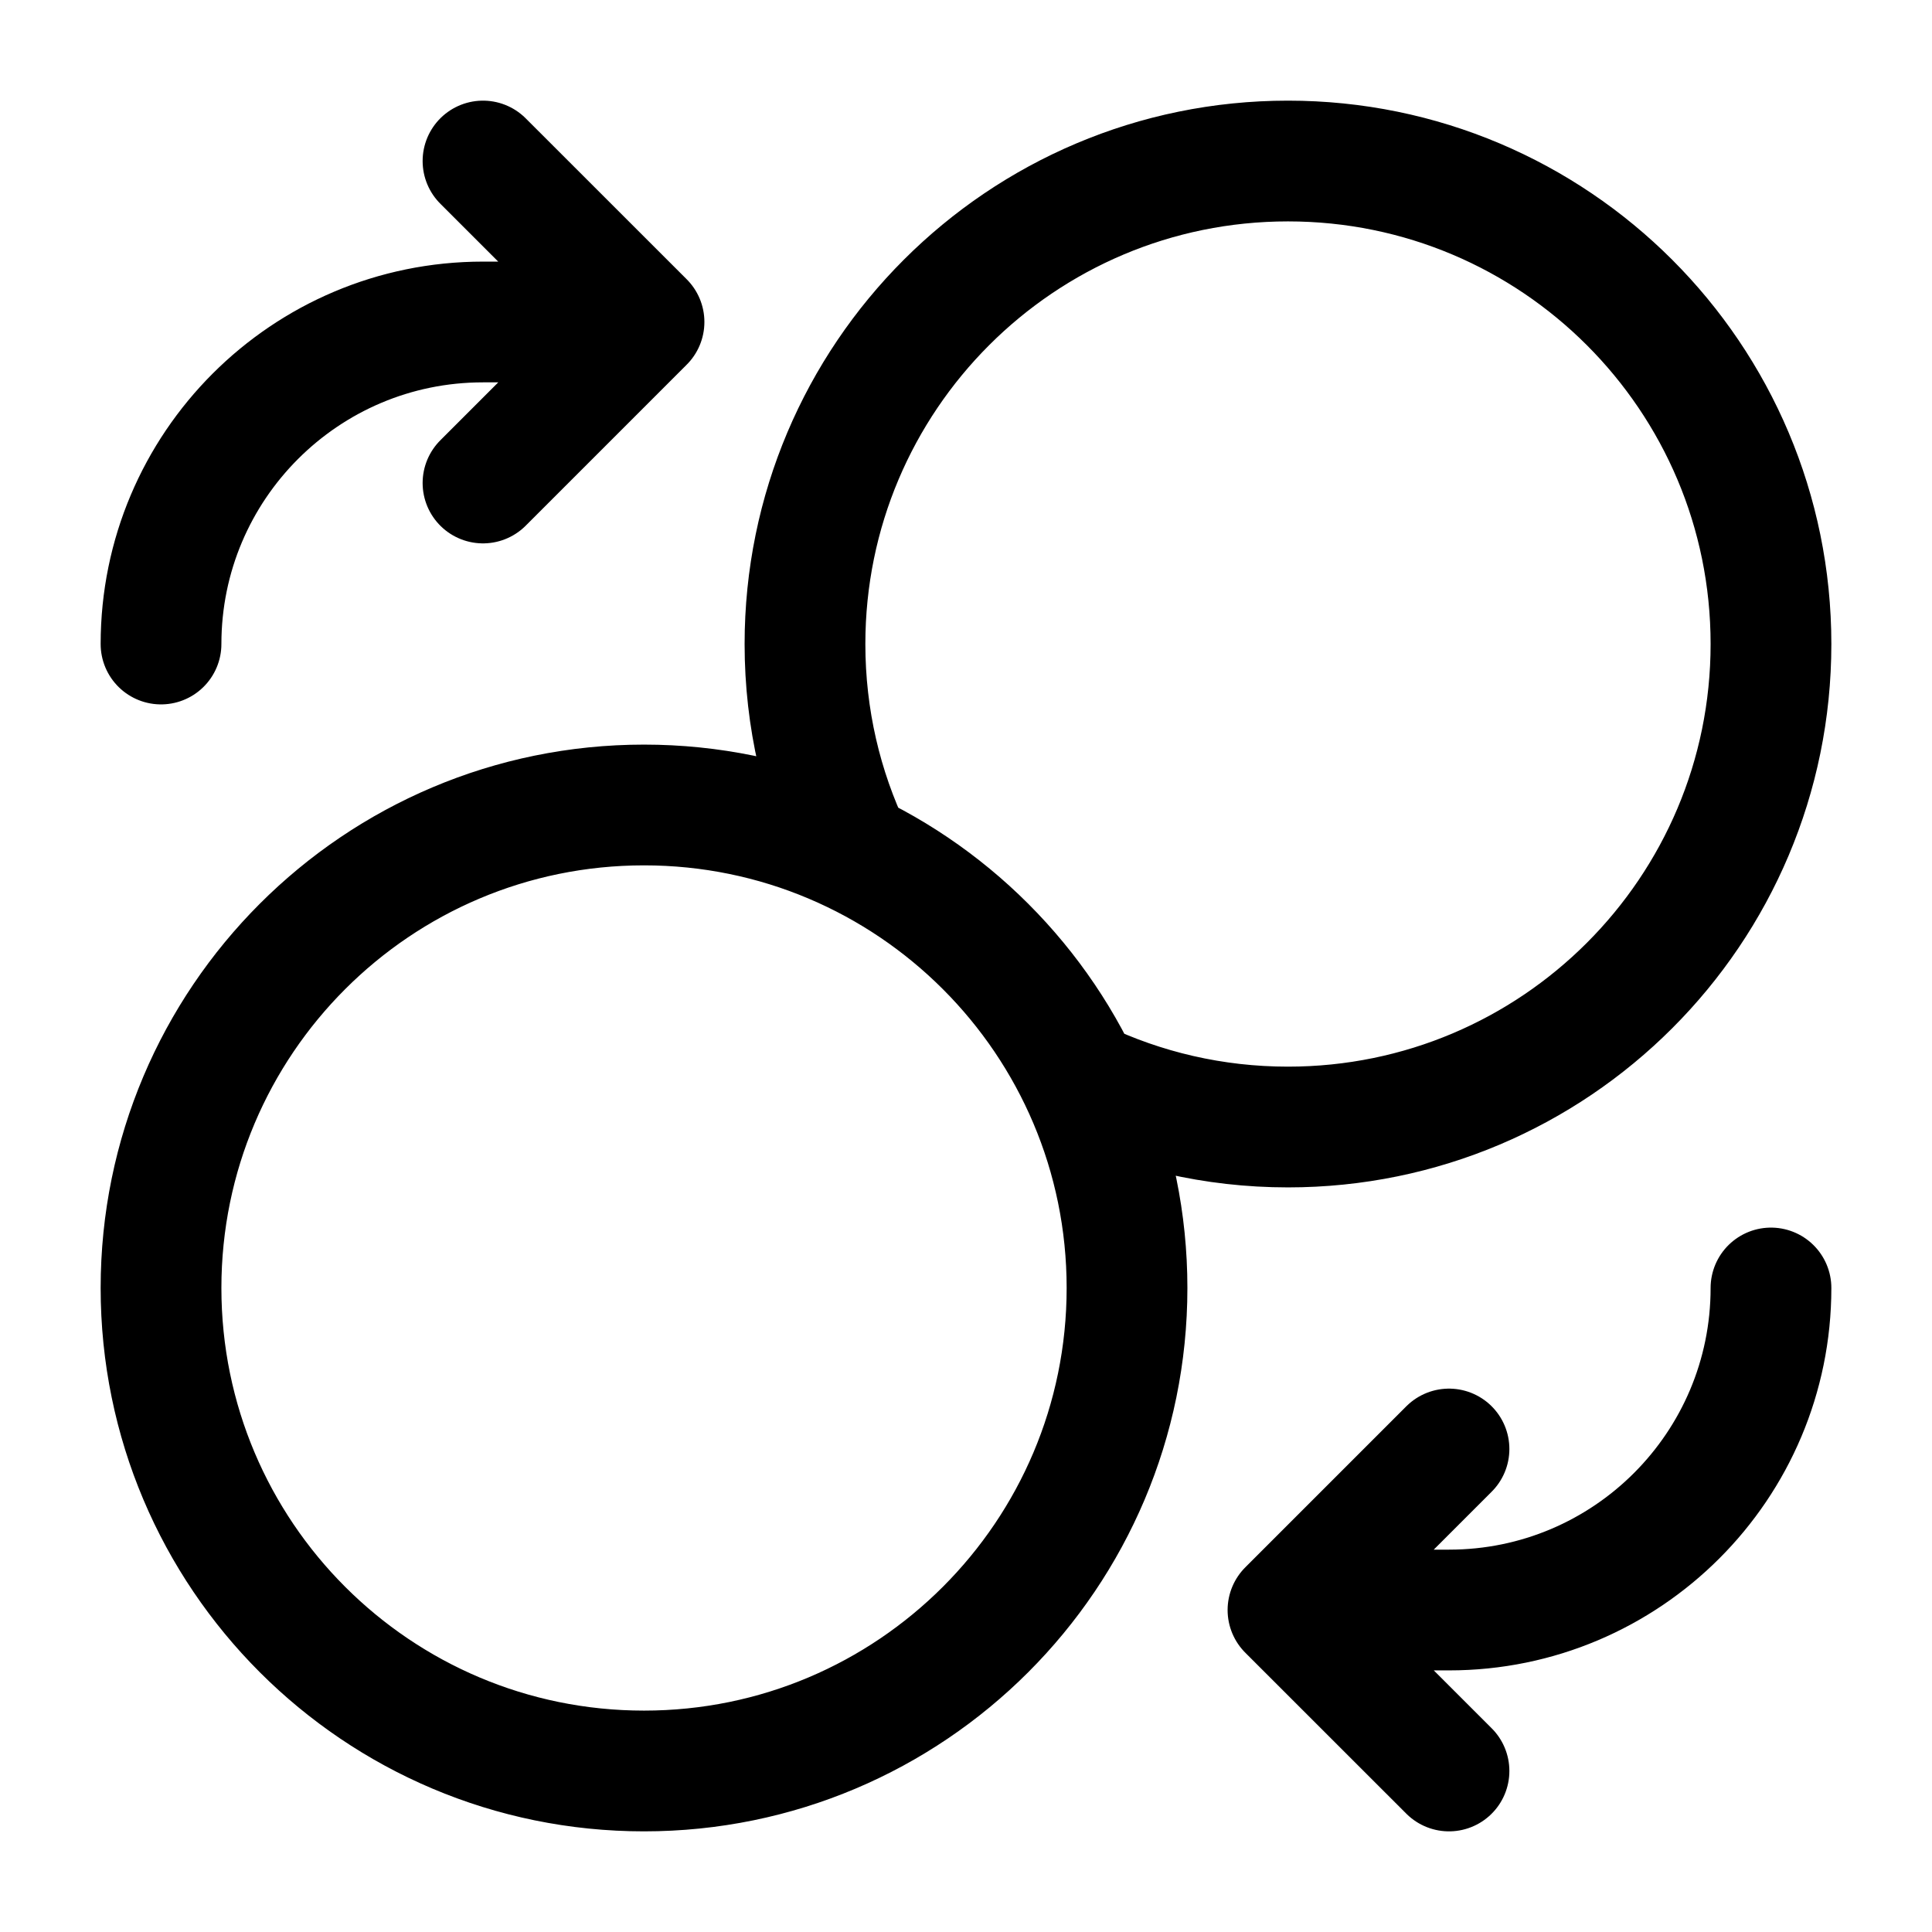
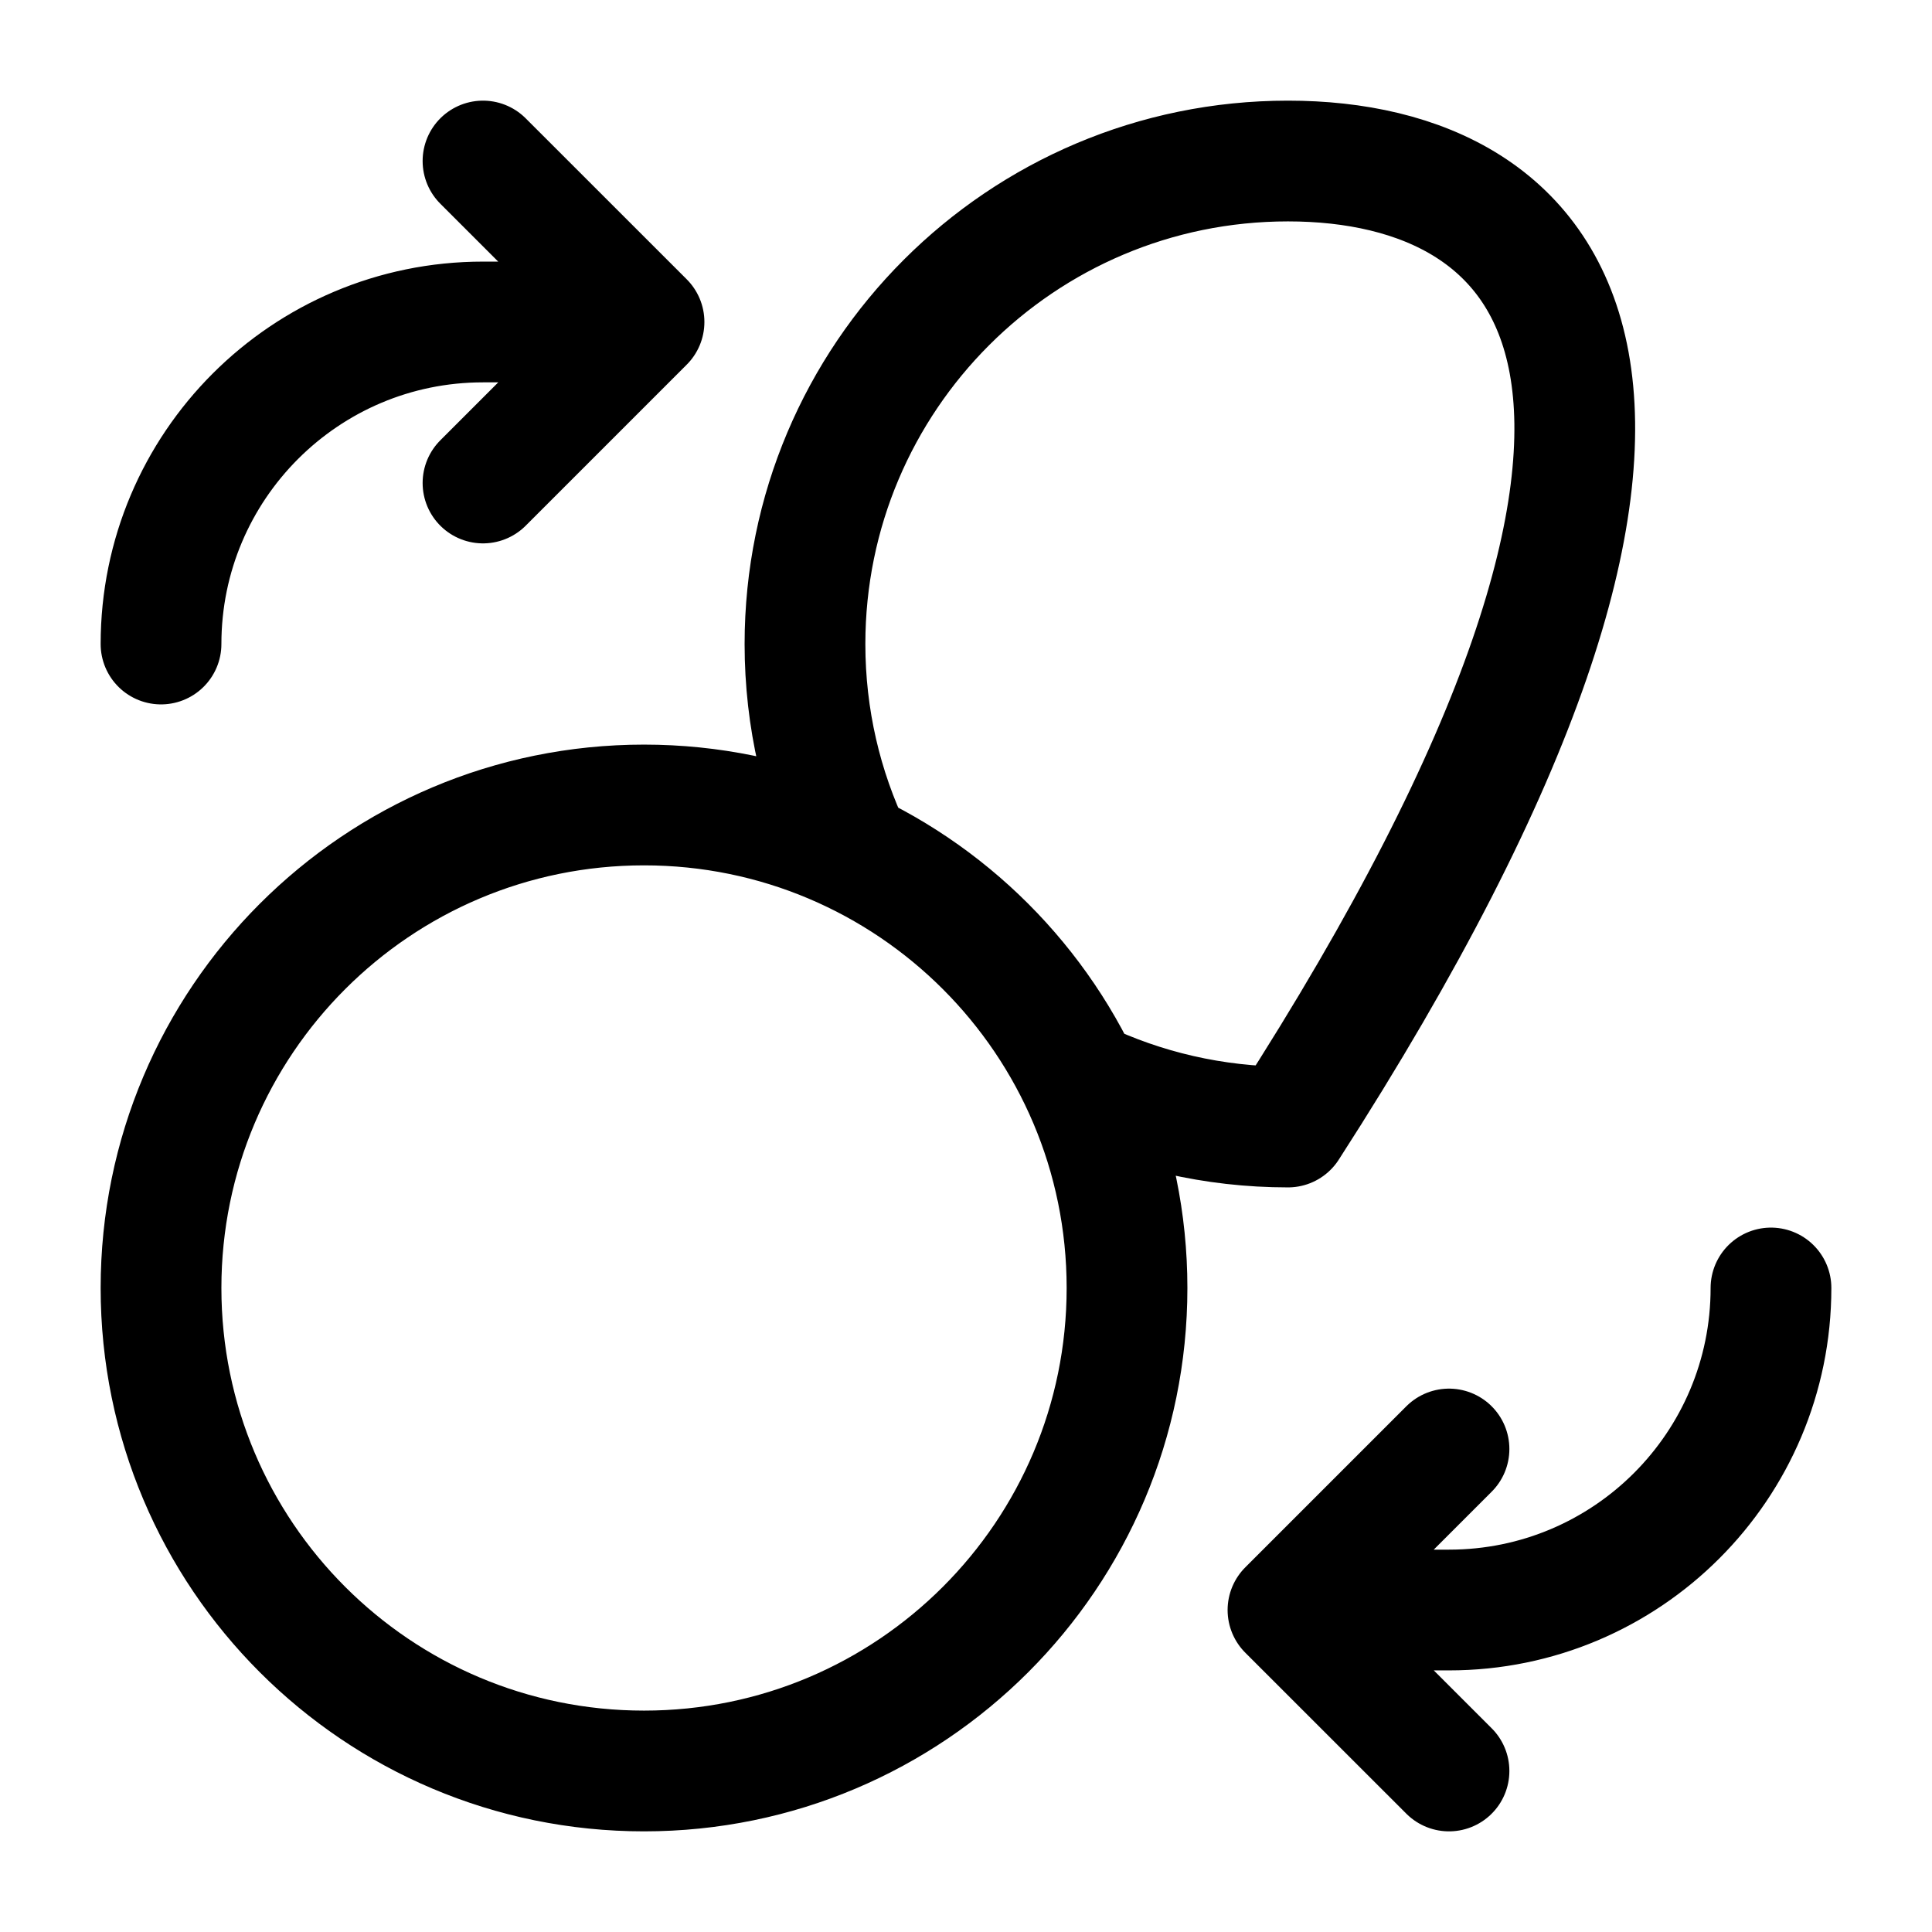
<svg xmlns="http://www.w3.org/2000/svg" width="32" height="32" viewBox="0 0 32 32" fill="none">
-   <path d="M8 8L10.667 5.333M10.667 5.333L8 2.667M10.667 5.333H8C5.055 5.333 2.667 7.721 2.667 10.667M24 24L21.333 26.667M21.333 26.667L24 29.333M21.333 26.667H24C26.946 26.667 29.333 24.279 29.333 21.333M17.89 17.89C18.933 18.388 20.101 18.667 21.333 18.667C25.752 18.667 29.333 15.085 29.333 10.667C29.333 6.248 25.752 2.667 21.333 2.667C16.915 2.667 13.333 6.248 13.333 10.667C13.333 11.9 13.612 13.068 14.111 14.111M18.667 21.333C18.667 25.752 15.085 29.333 10.667 29.333C6.248 29.333 2.667 25.752 2.667 21.333C2.667 16.915 6.248 13.333 10.667 13.333C15.085 13.333 18.667 16.915 18.667 21.333Z" stroke="black" stroke-width="2" stroke-linecap="round" stroke-linejoin="round" />
+   <path d="M8 8L10.667 5.333M10.667 5.333L8 2.667M10.667 5.333H8C5.055 5.333 2.667 7.721 2.667 10.667M24 24L21.333 26.667M21.333 26.667L24 29.333M21.333 26.667H24C26.946 26.667 29.333 24.279 29.333 21.333M17.89 17.89C18.933 18.388 20.101 18.667 21.333 18.667C29.333 6.248 25.752 2.667 21.333 2.667C16.915 2.667 13.333 6.248 13.333 10.667C13.333 11.9 13.612 13.068 14.111 14.111M18.667 21.333C18.667 25.752 15.085 29.333 10.667 29.333C6.248 29.333 2.667 25.752 2.667 21.333C2.667 16.915 6.248 13.333 10.667 13.333C15.085 13.333 18.667 16.915 18.667 21.333Z" stroke="black" stroke-width="2" stroke-linecap="round" stroke-linejoin="round" />
</svg>